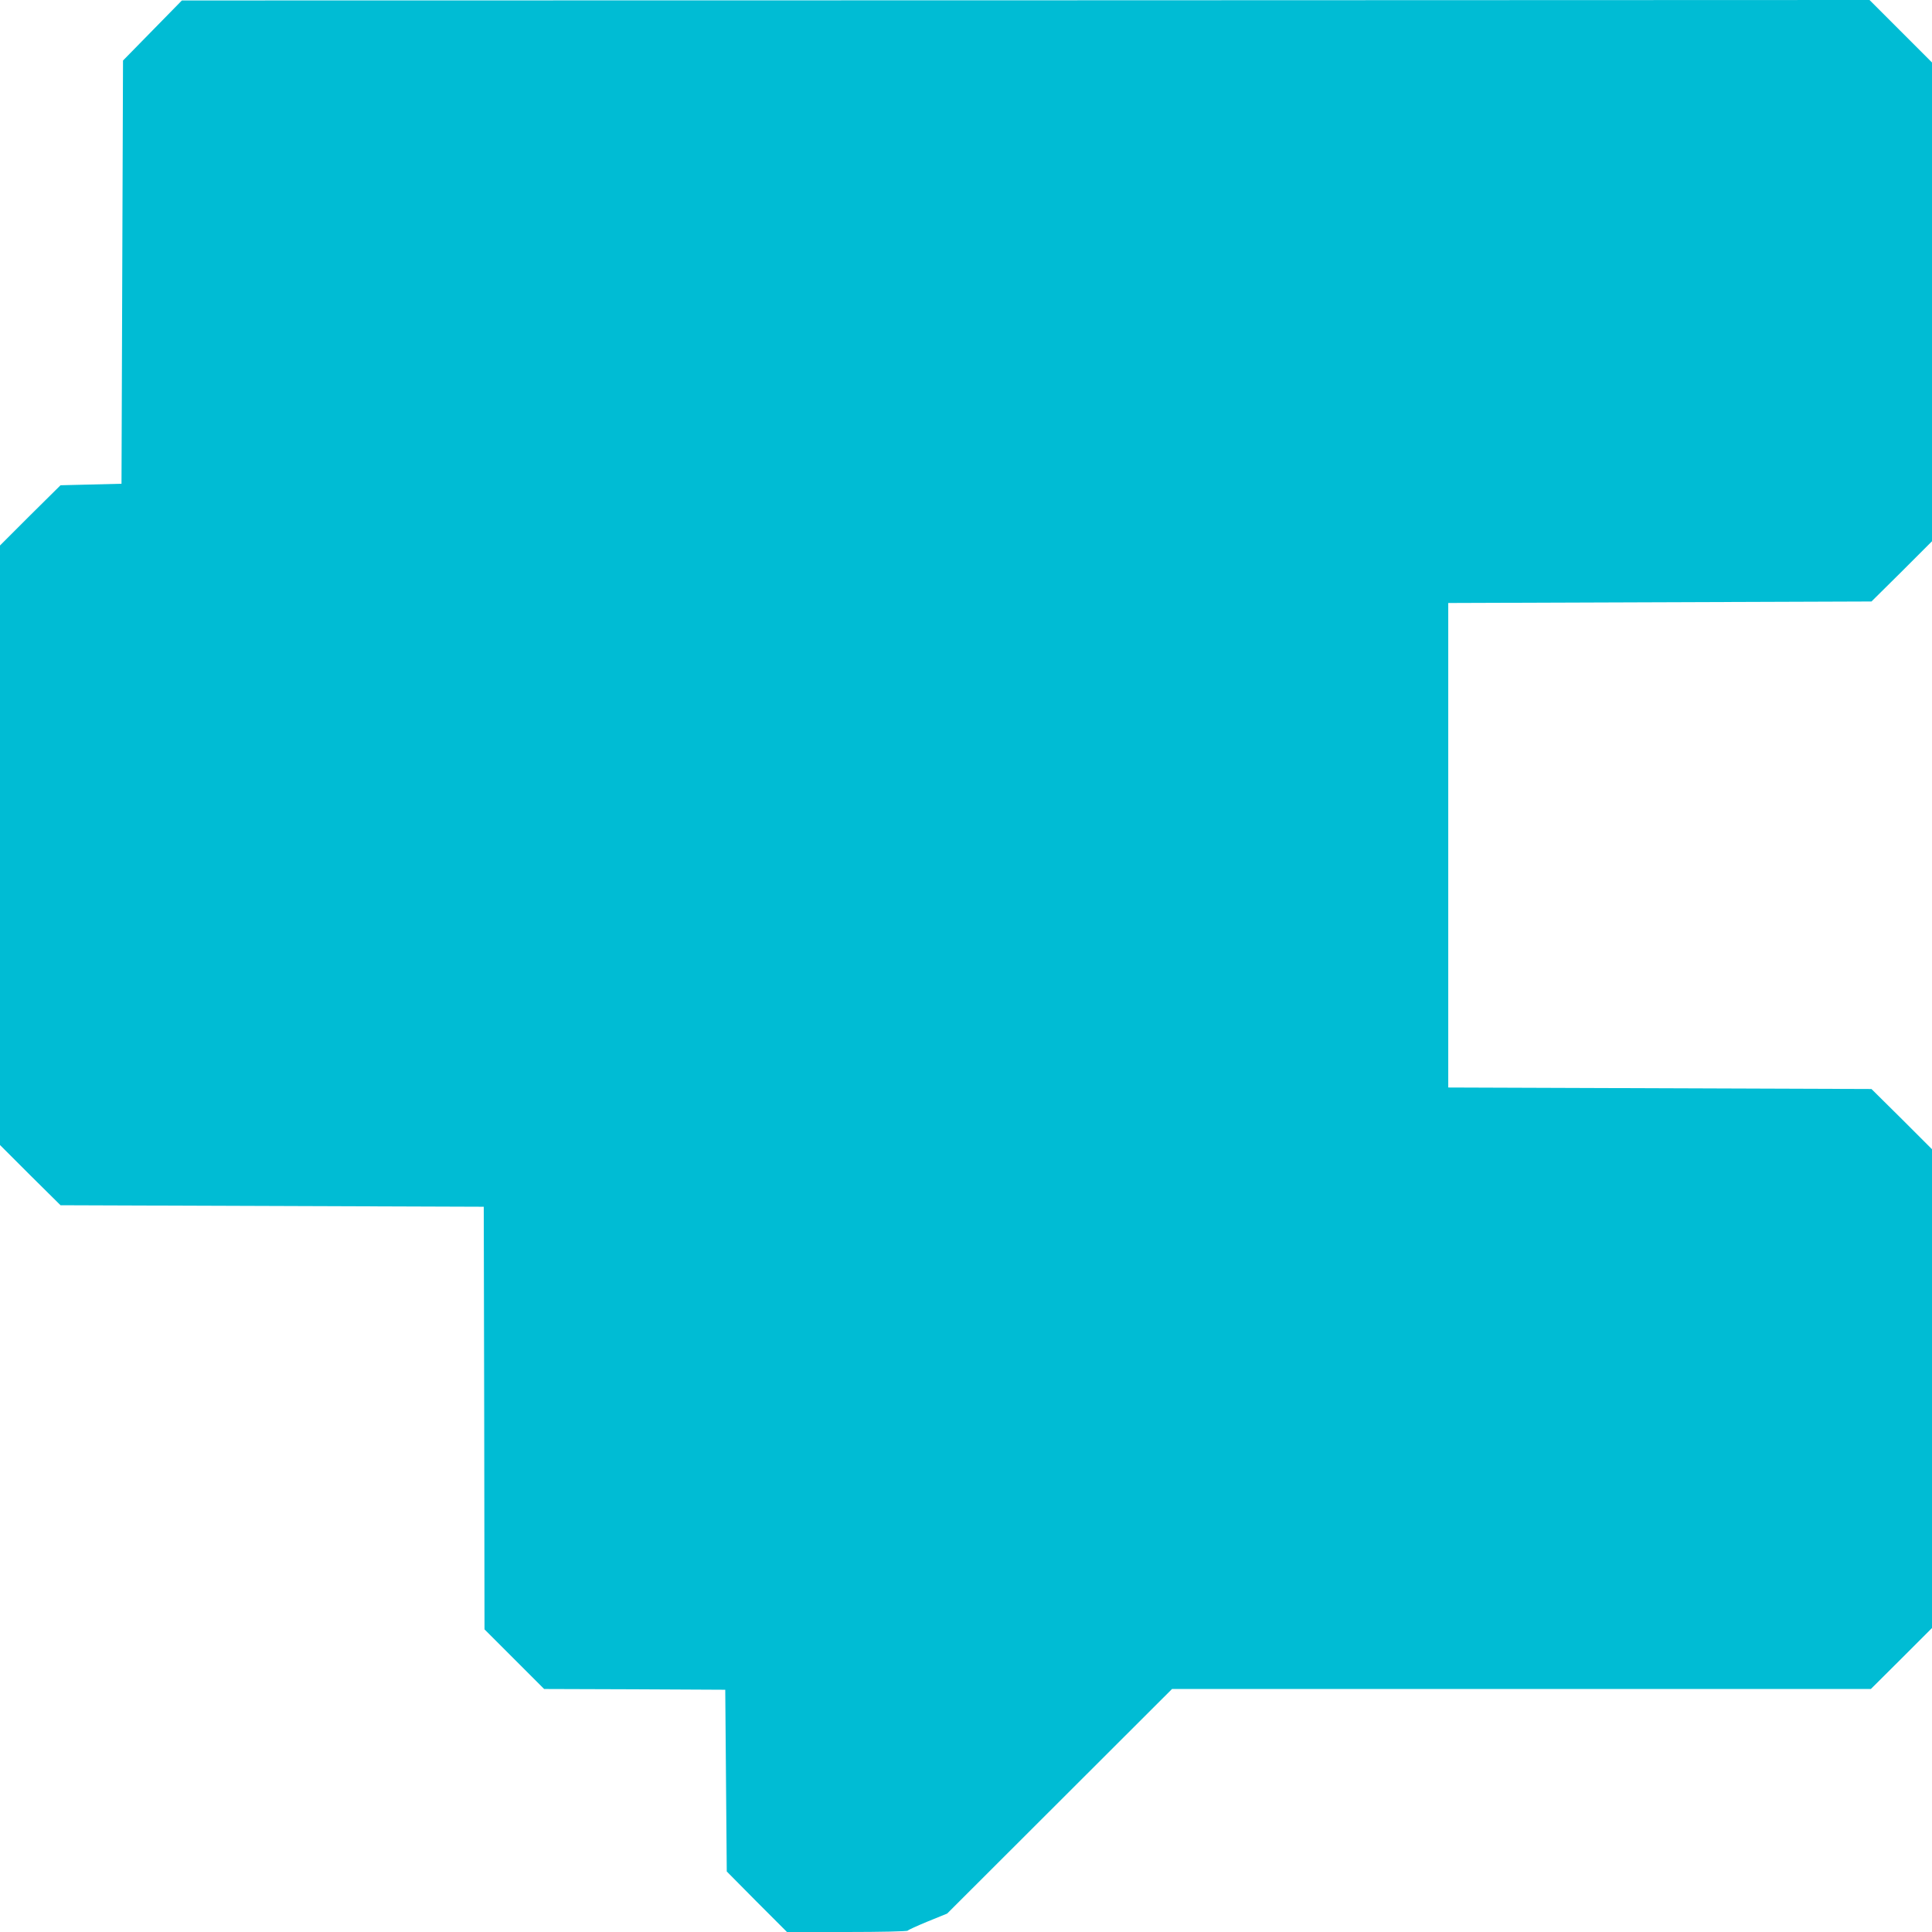
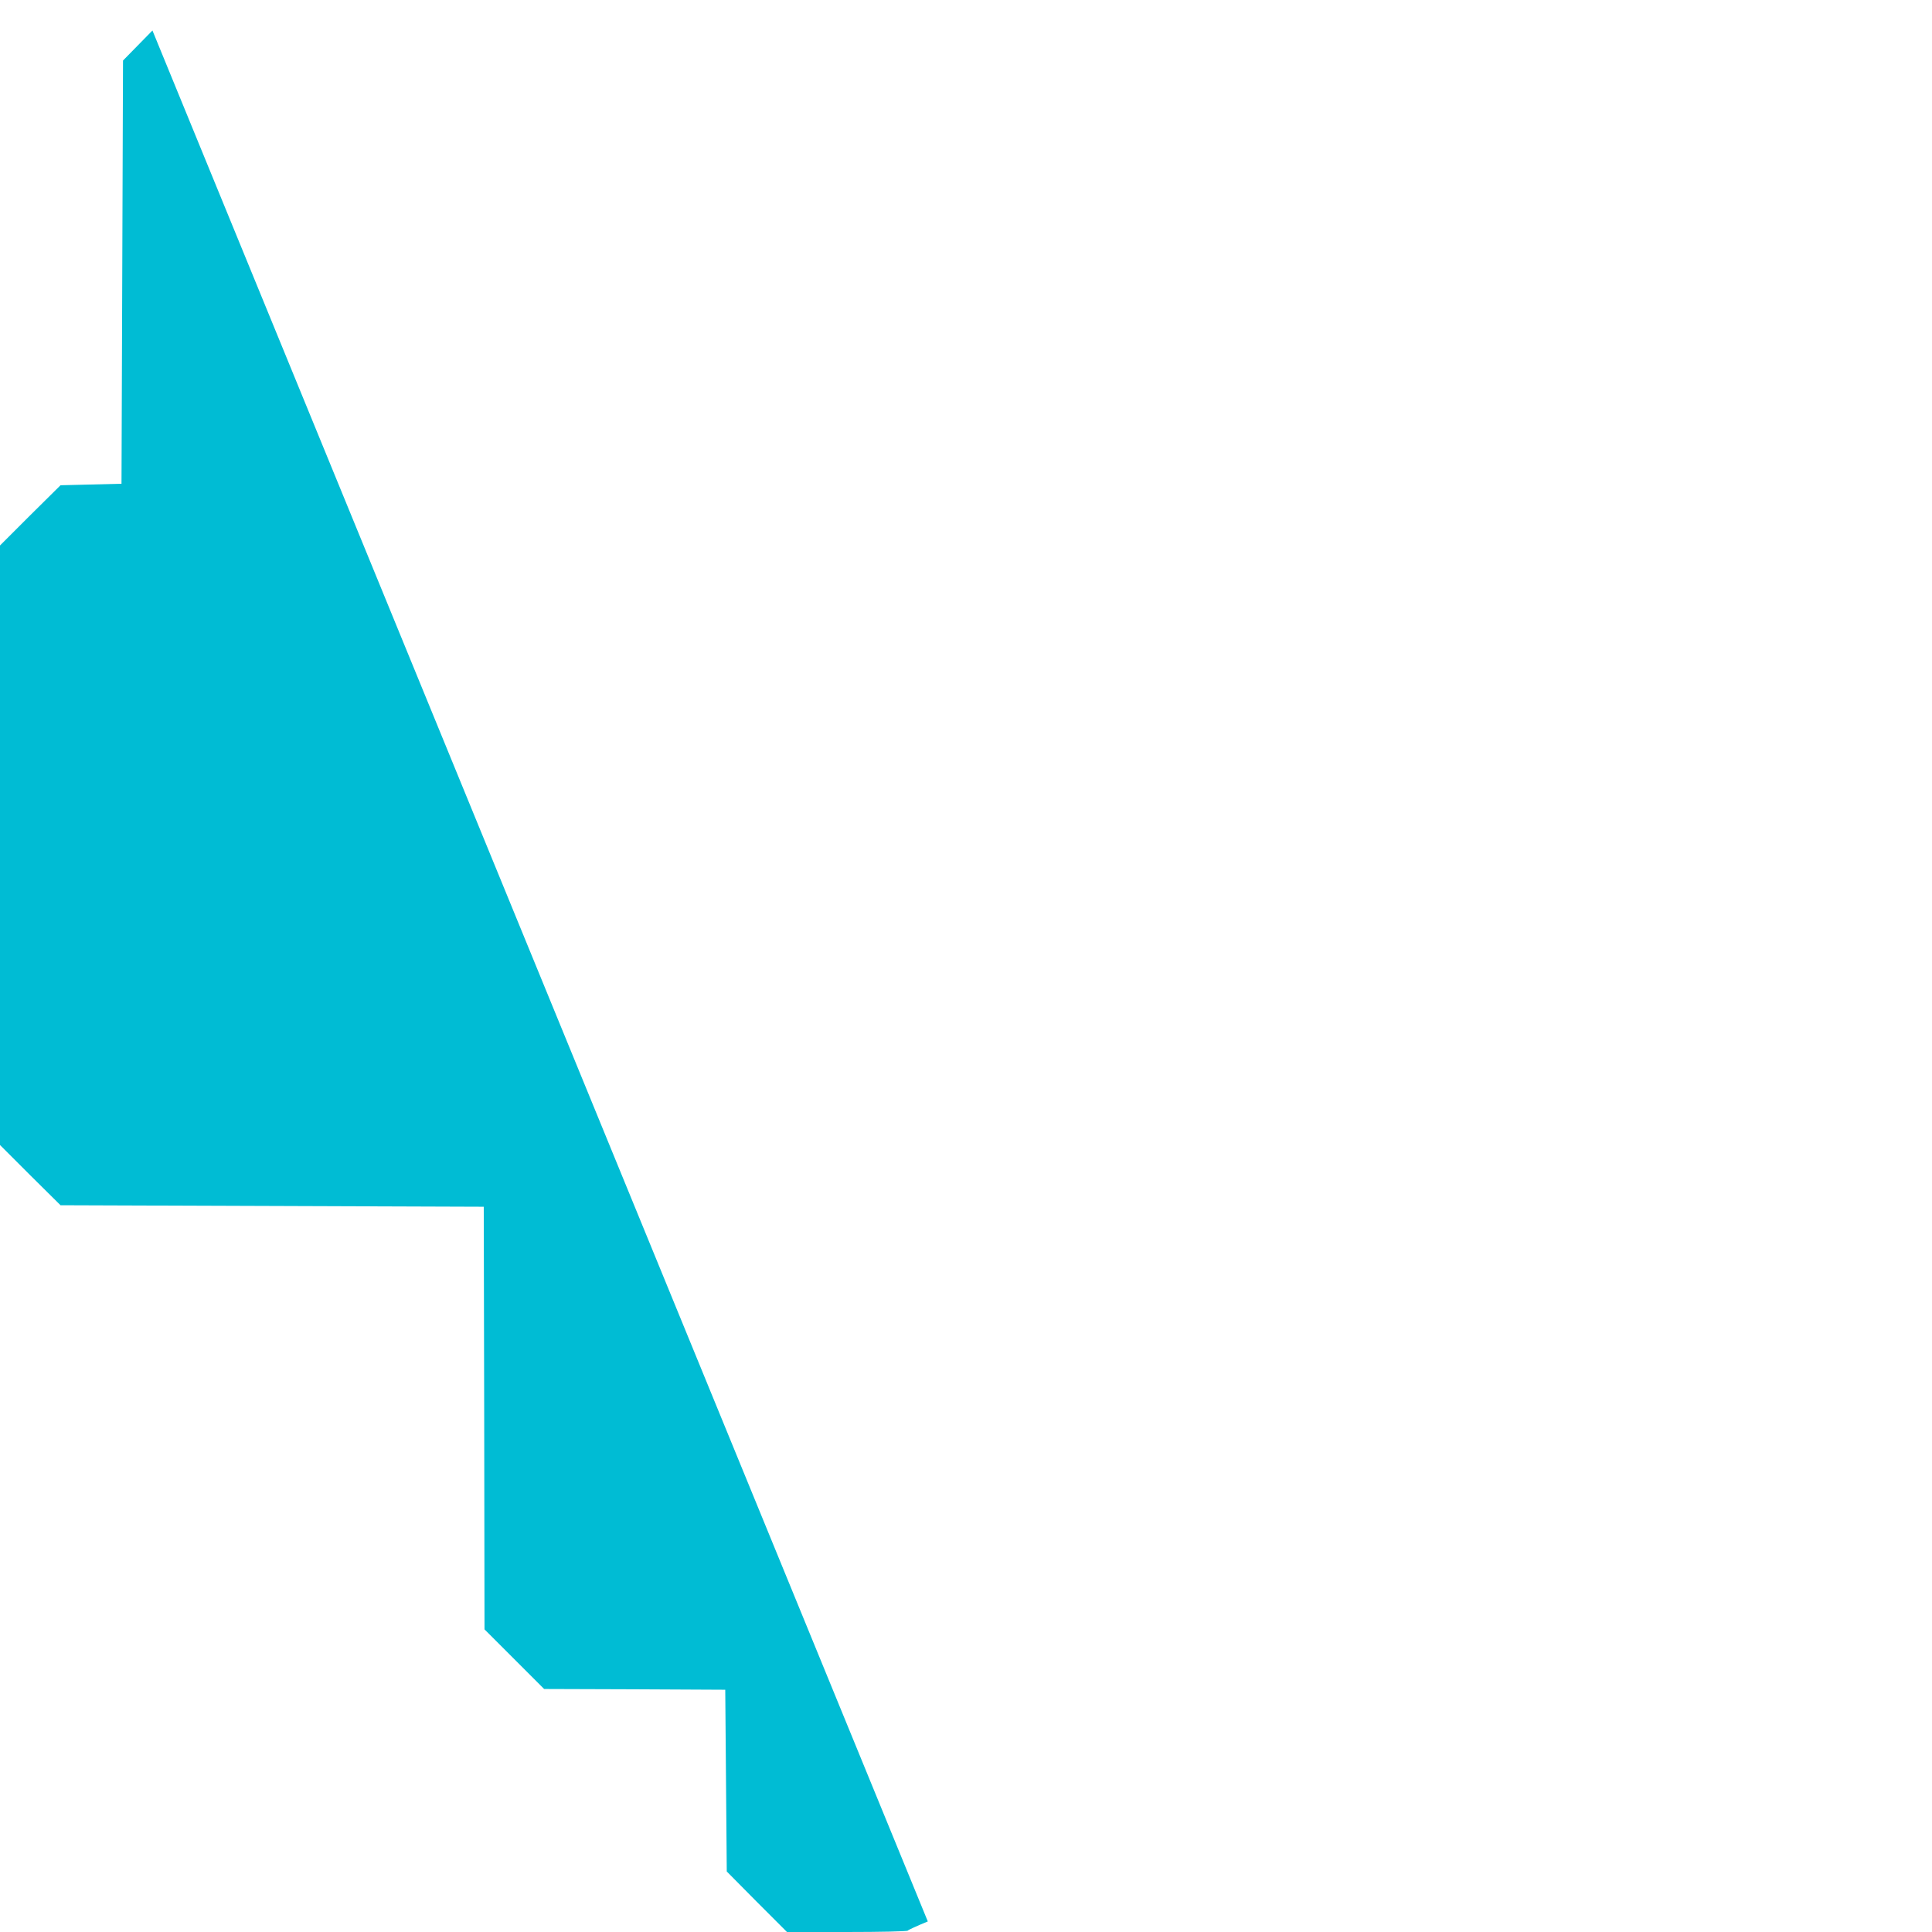
<svg xmlns="http://www.w3.org/2000/svg" version="1.0" width="1280pt" height="1280pt" viewBox="0 0 1280 1280" preserveAspectRatio="xMidYMid meet">
  <g transform="translate(0,1280) scale(0.1,-0.1)" fill="#00bcd4" stroke="none">
-     <path d="M1010 12598 l-195 -199 -5 -1402 -5 -1402 -202 -5 -202 -5 -201 -199 -200 -200 0 -1986 0 -1986 200 -200 201 -199 1402 -5 1402 -5 3 -1400 2 -1400 197 -197 198 -198 600 -2 600 -3 5 -602 5 -602 199 -201 200 -200 397 0 c221 0 400 4 403 9 3 5 63 32 133 61 l128 52 745 744 745 744 2315 0 2315 0 203 202 202 202 0 1586 0 1586 -200 200 -201 199 -1402 5 -1402 5 0 1605 0 1605 1402 5 1402 5 201 199 200 200 0 1586 0 1586 -207 207 -207 207 -5591 -2 -5590 -1 -195 -199z" />
+     <path d="M1010 12598 l-195 -199 -5 -1402 -5 -1402 -202 -5 -202 -5 -201 -199 -200 -200 0 -1986 0 -1986 200 -200 201 -199 1402 -5 1402 -5 3 -1400 2 -1400 197 -197 198 -198 600 -2 600 -3 5 -602 5 -602 199 -201 200 -200 397 0 c221 0 400 4 403 9 3 5 63 32 133 61 z" />
  </g>
</svg>